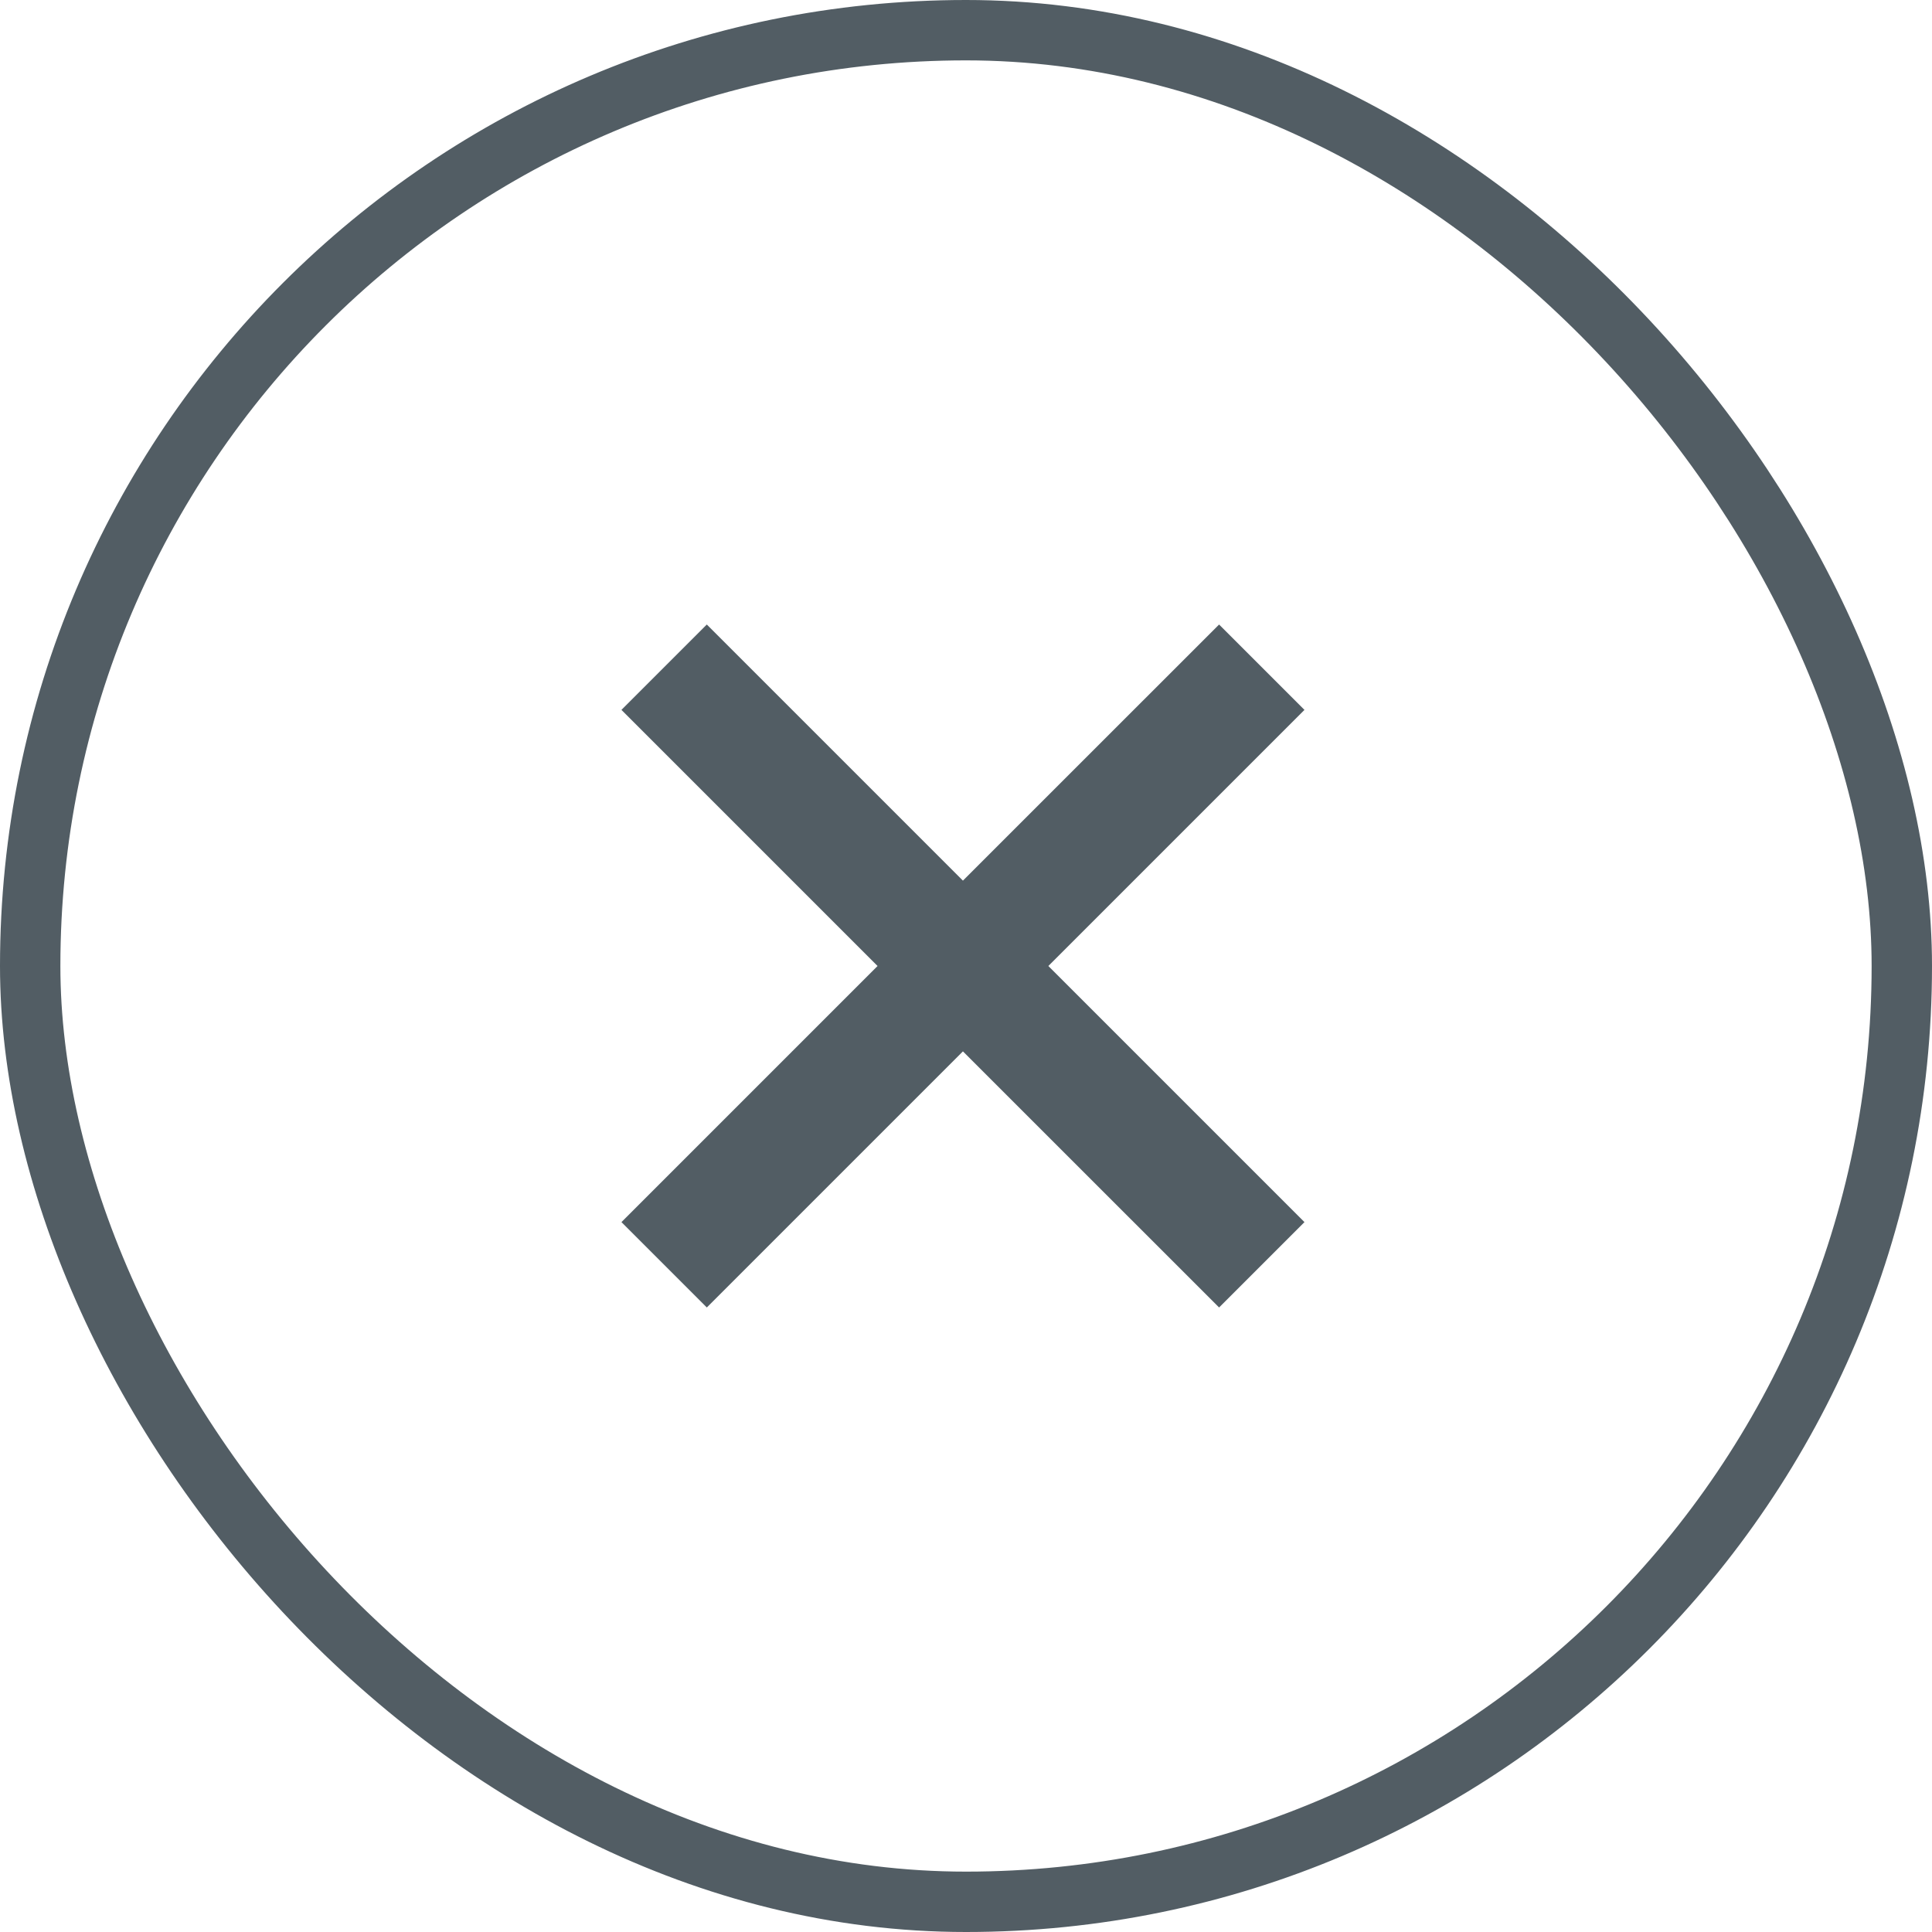
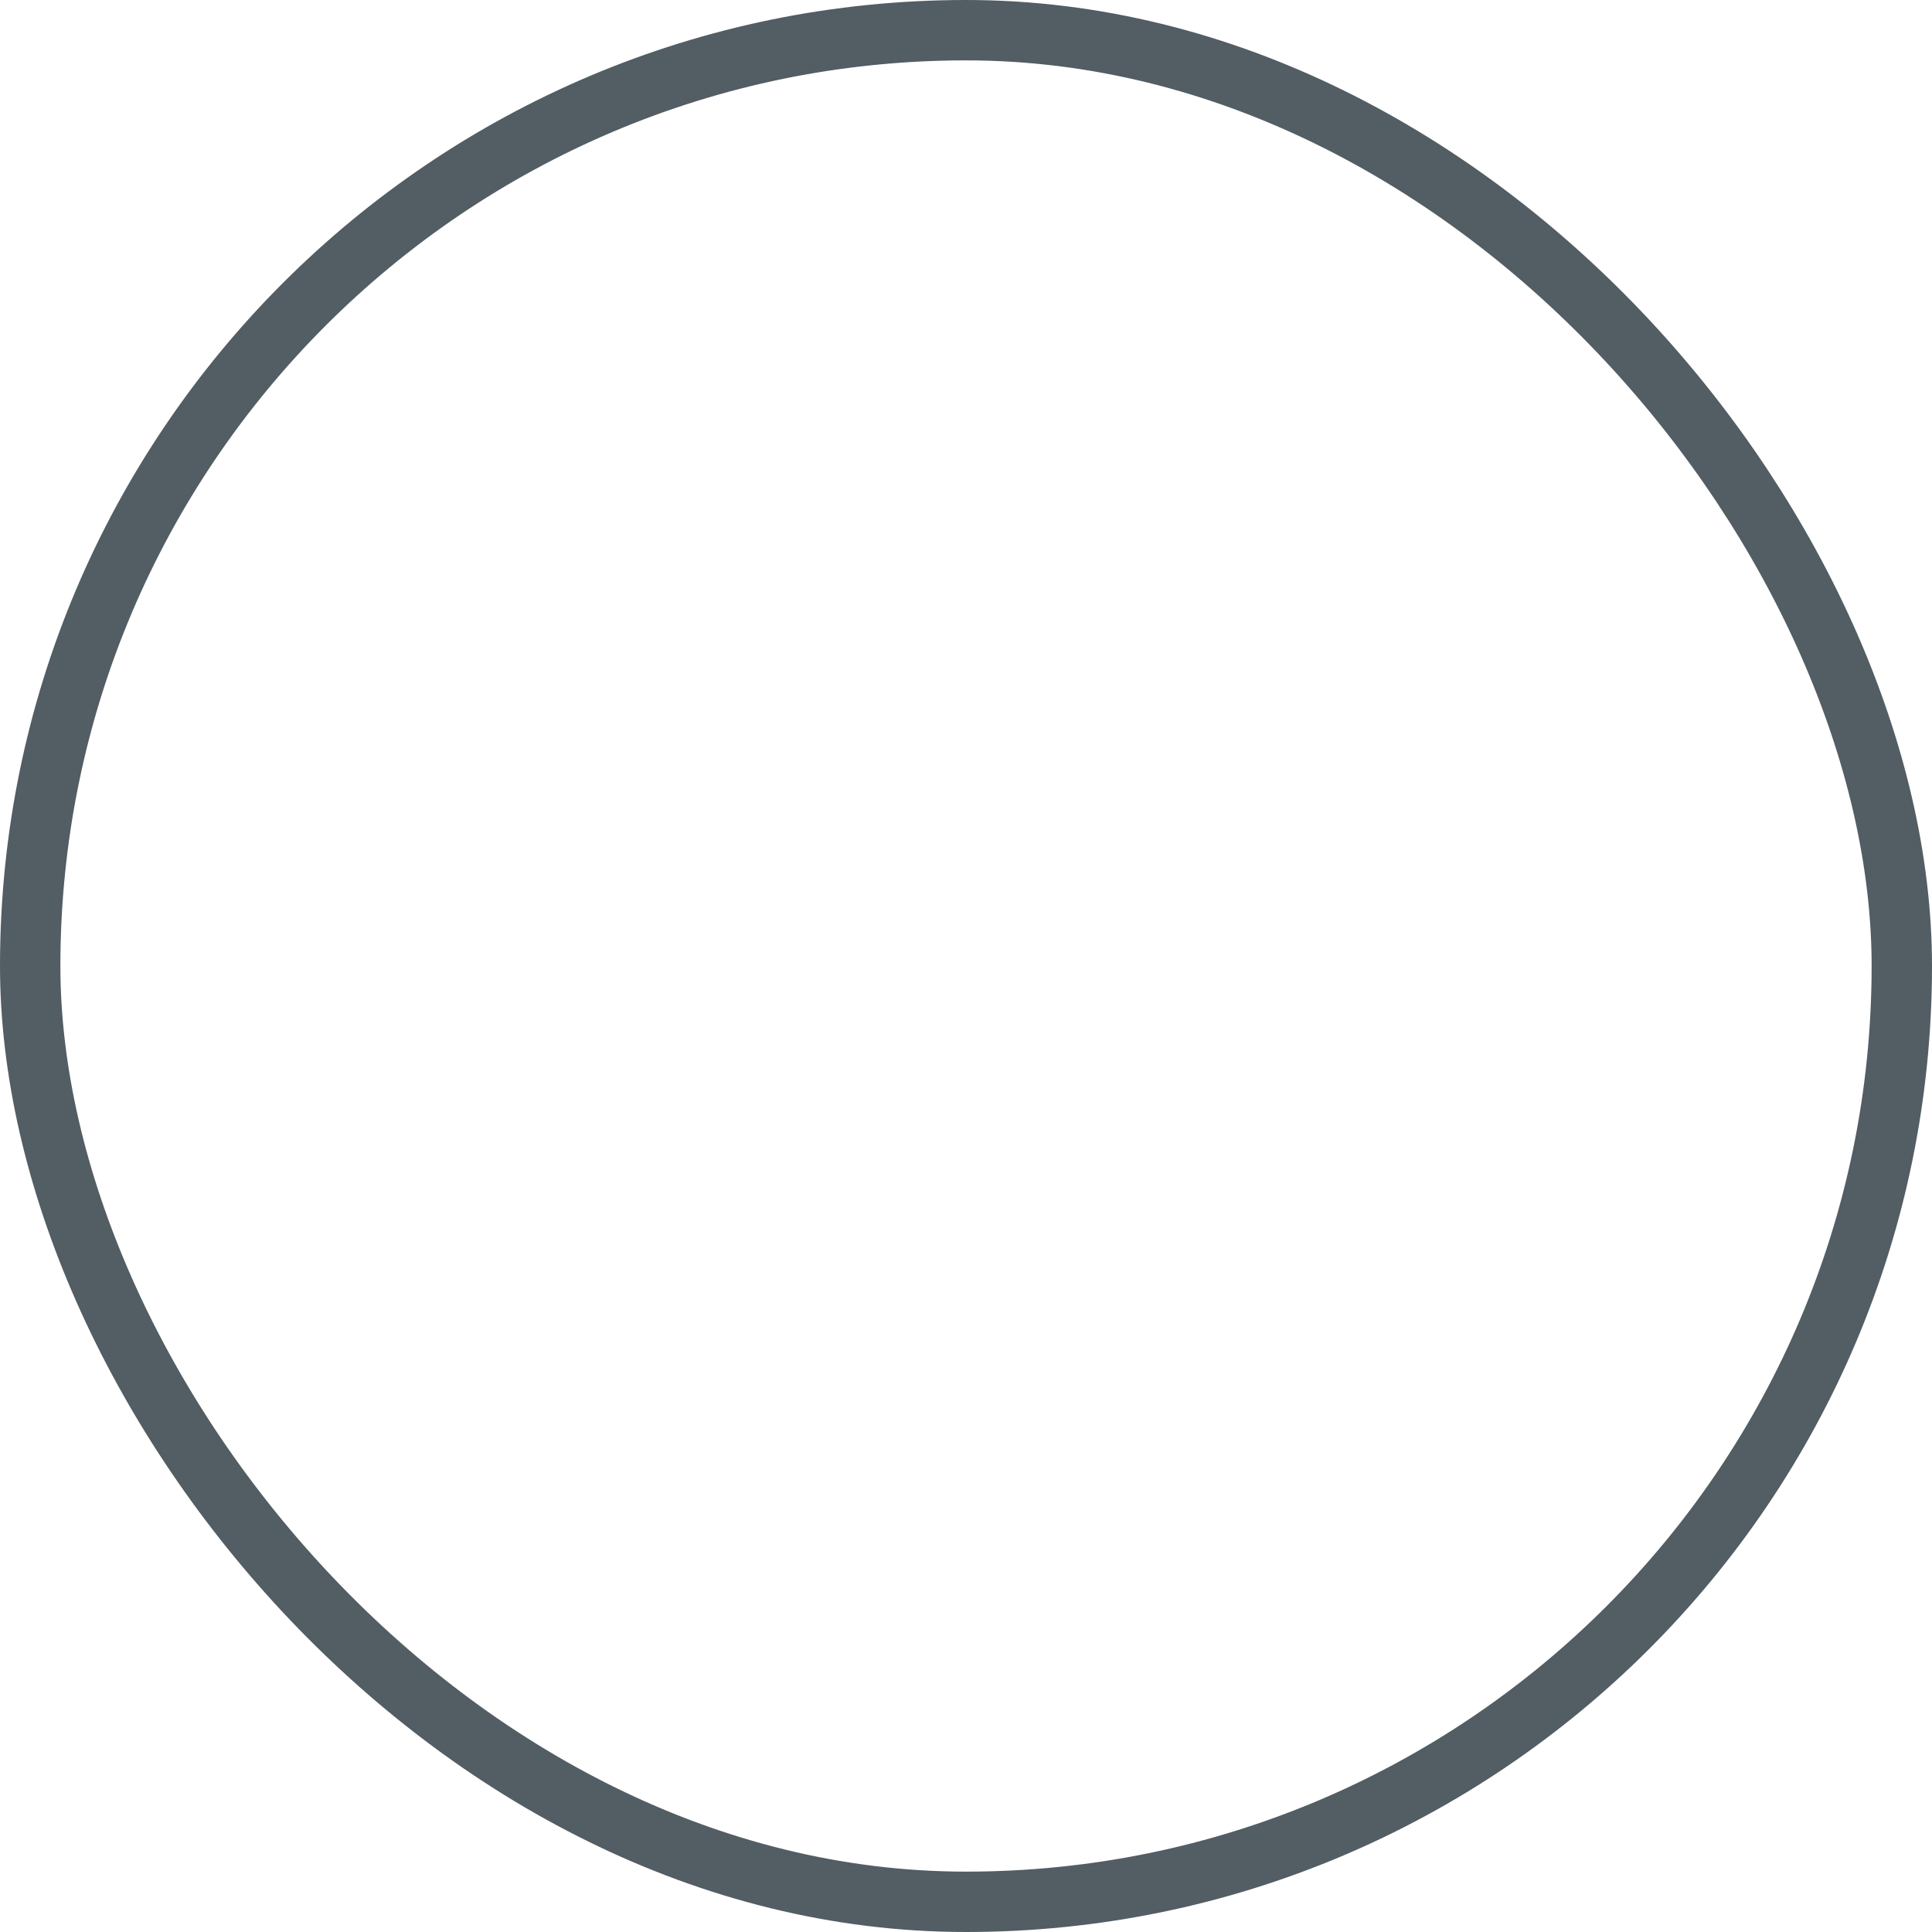
<svg xmlns="http://www.w3.org/2000/svg" width="32" height="32" viewBox="0 0 32 32" fill="none">
  <rect x="0.5" y="0.5" width="31" height="31" rx="15.5" stroke="#525D64" />
-   <path d="M20.192 10.344L15.949 14.586L11.707 10.344L10.293 11.758L14.535 16L10.293 20.242L11.707 21.656L15.949 17.414L20.192 21.656L21.606 20.242L17.364 16L21.606 11.758L20.192 10.344Z" fill="#525D64" />
</svg>